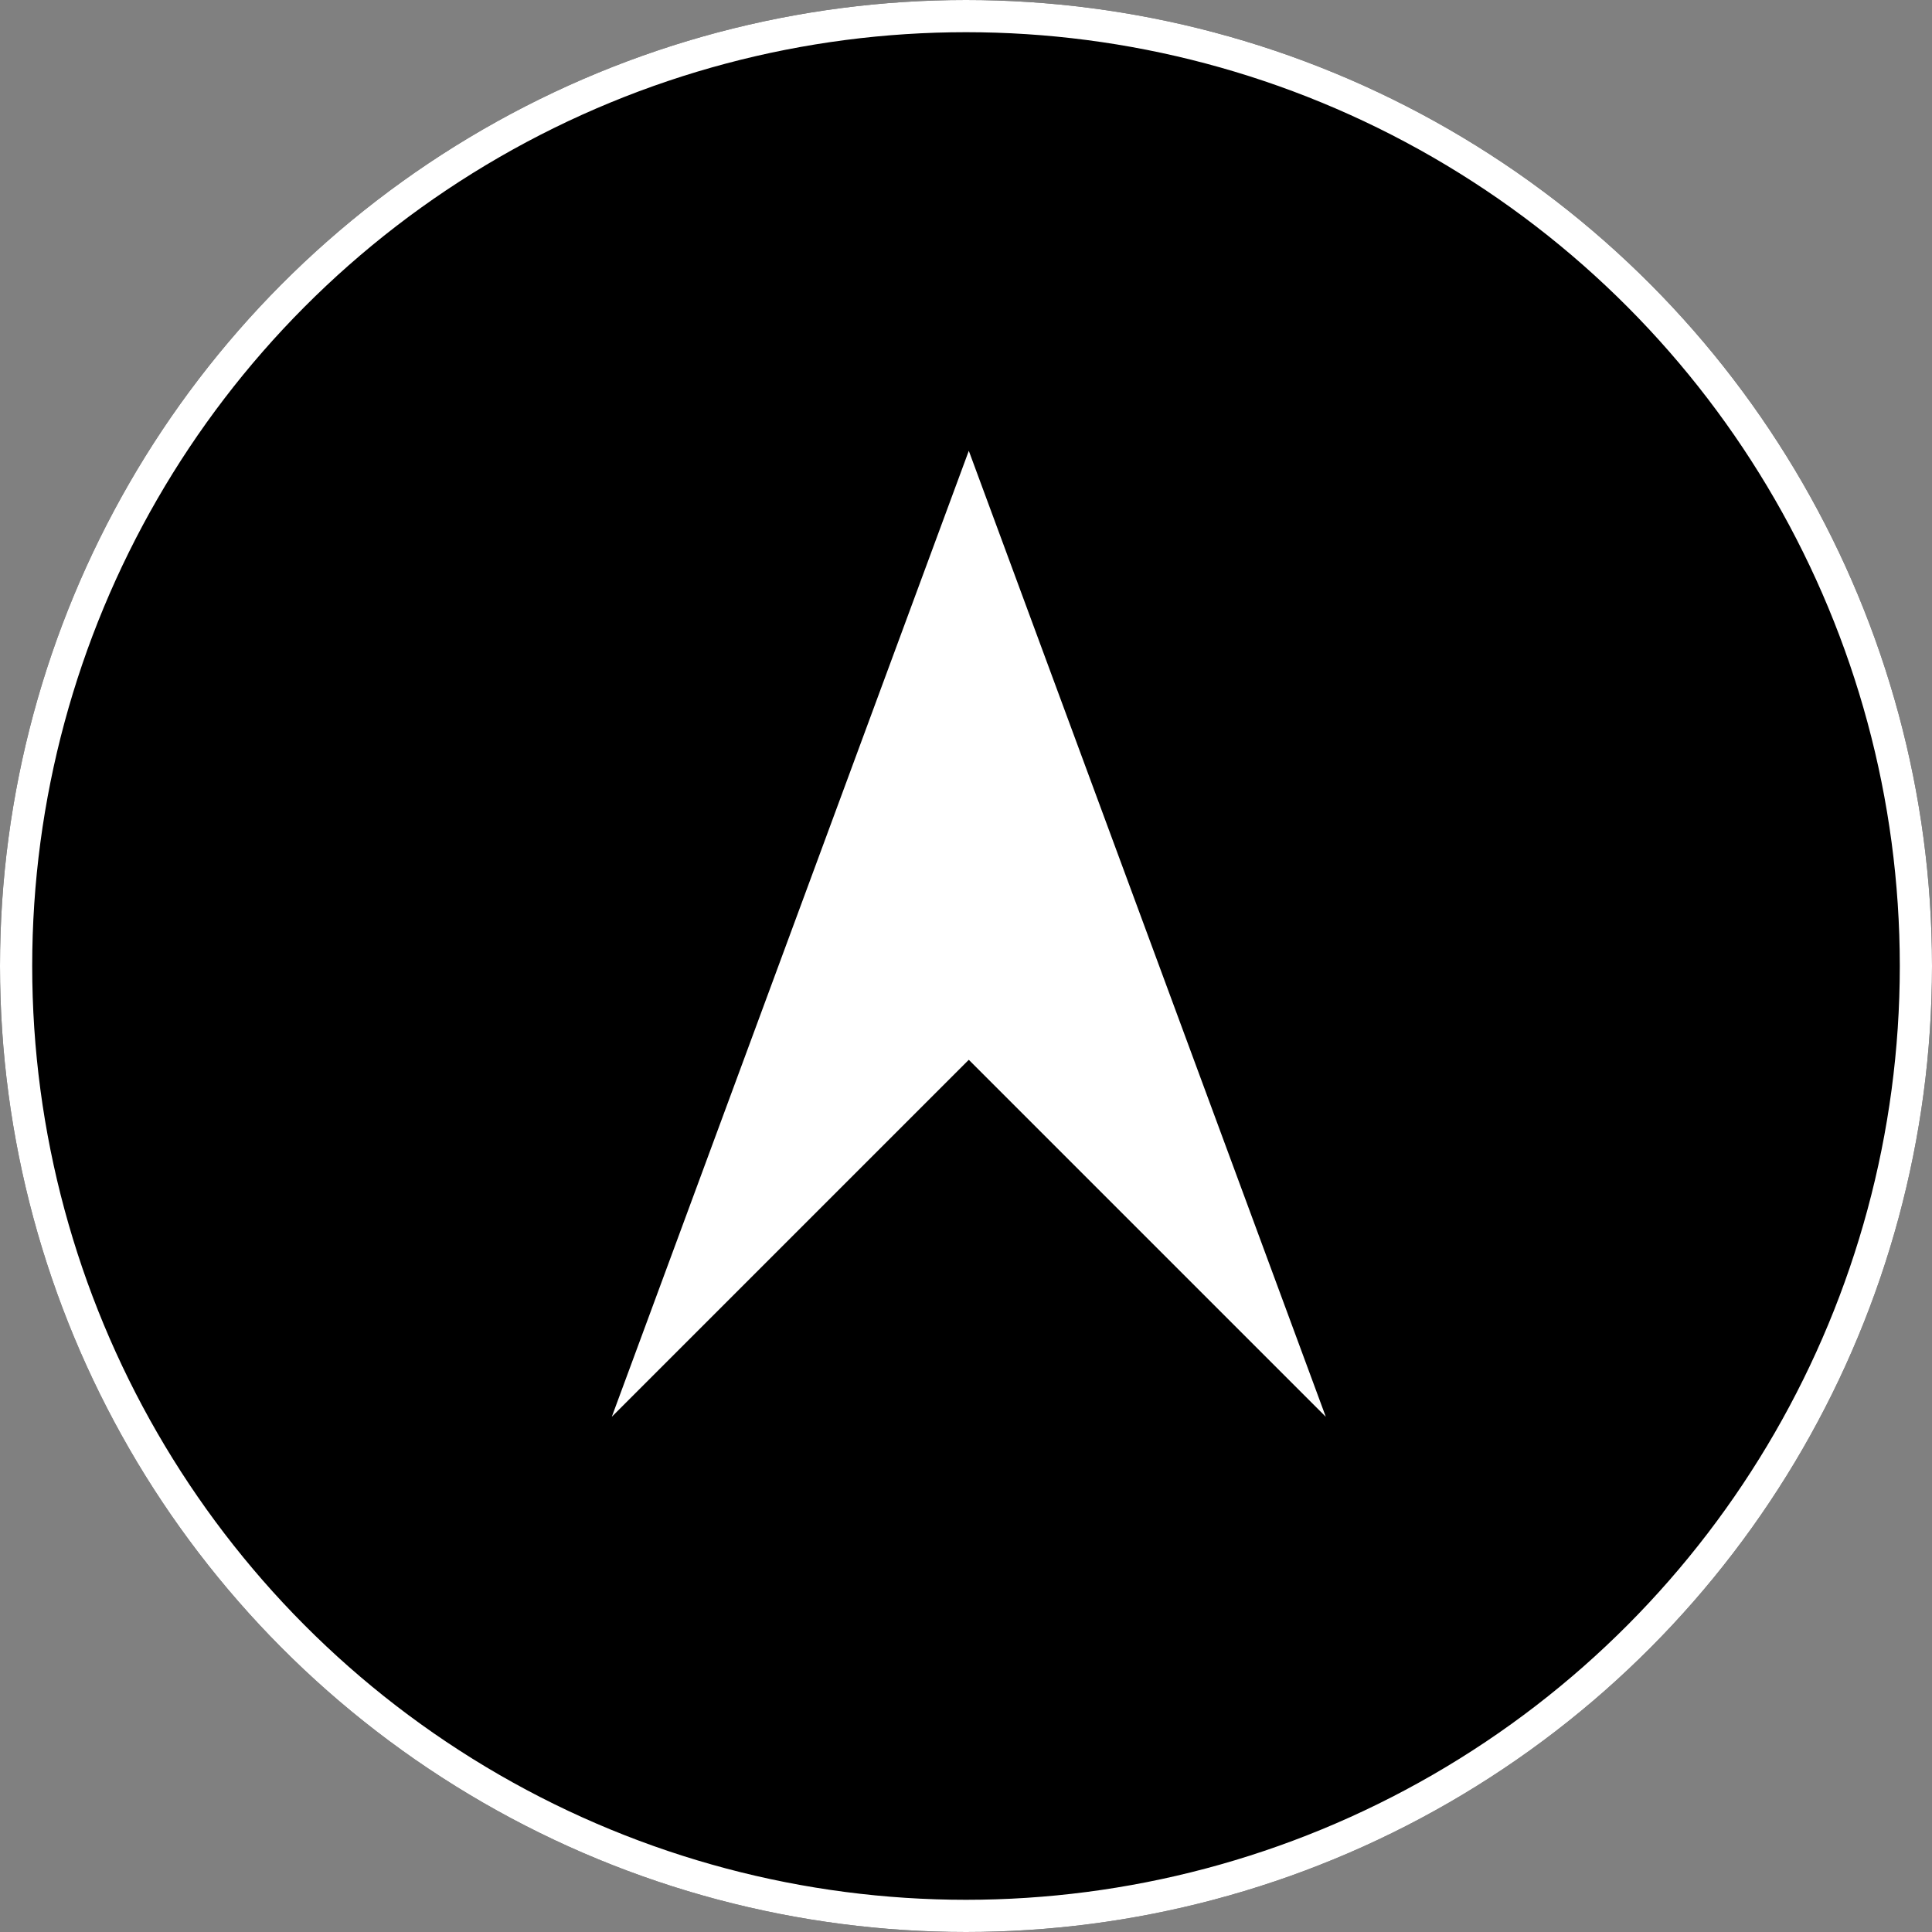
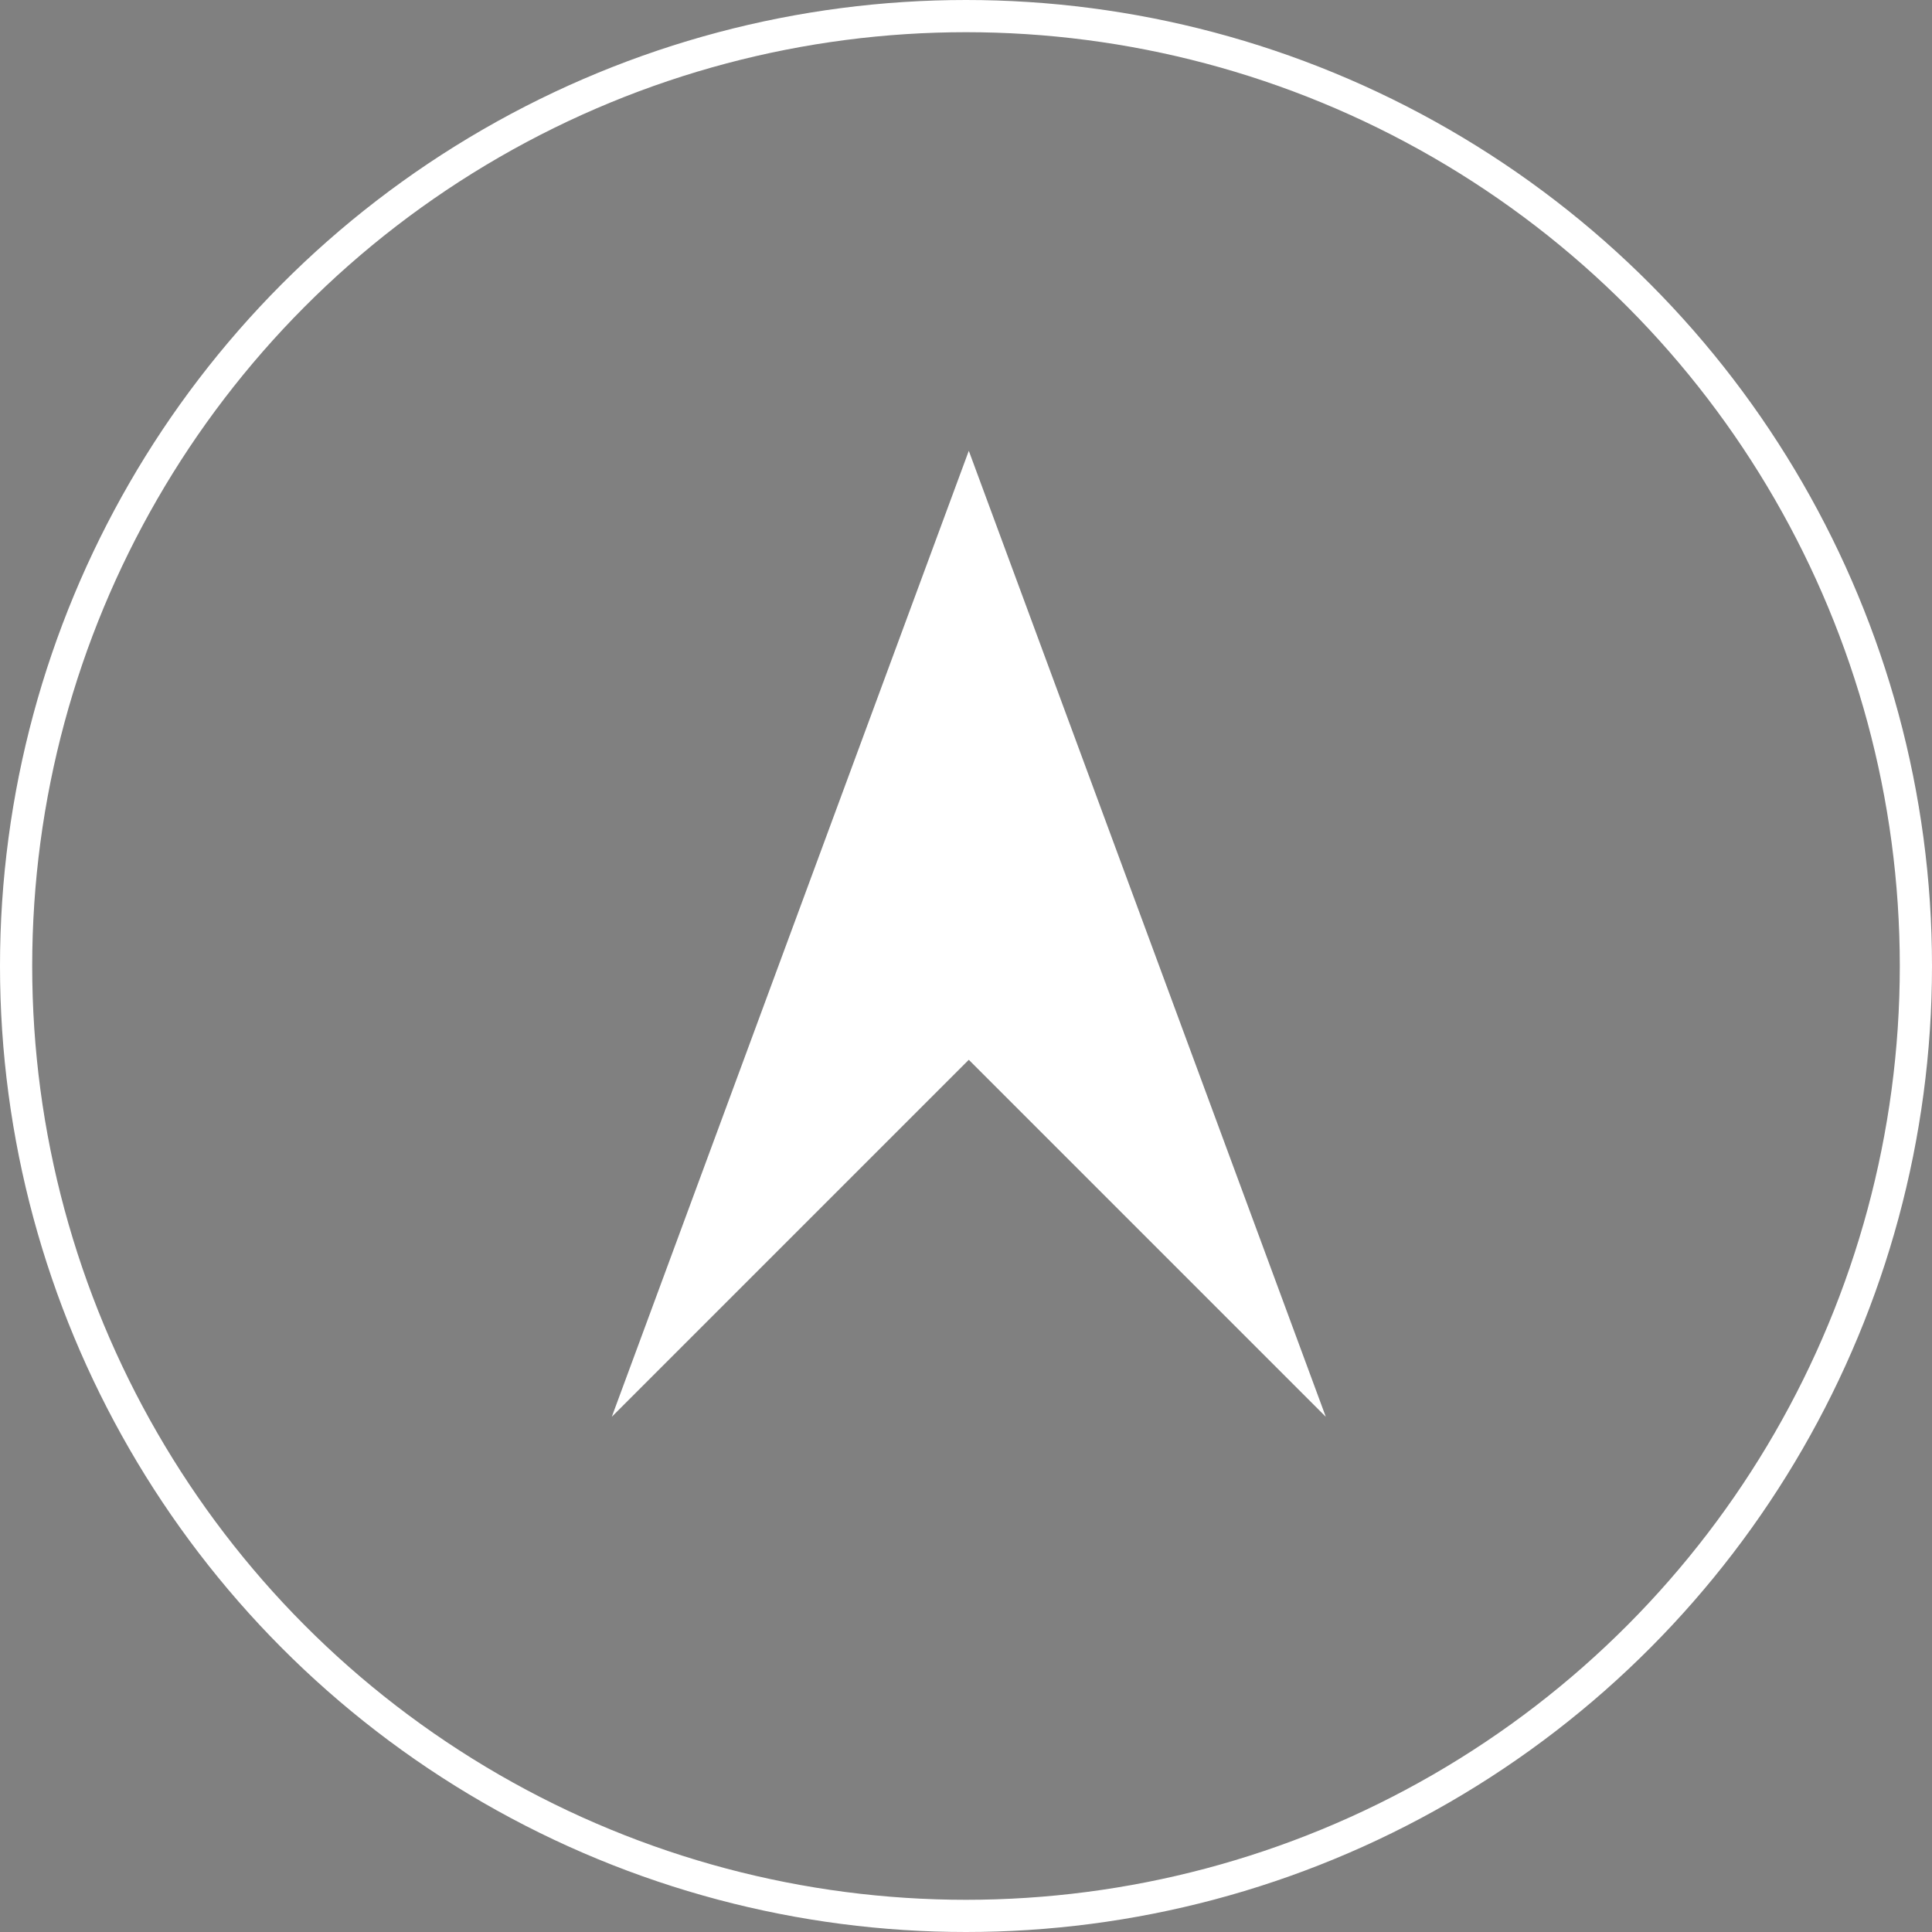
<svg xmlns="http://www.w3.org/2000/svg" width="60" height="60" viewBox="0 0 60 60">
  <rect x="0" y="0" width="60" height="60" fill="#808080" stroke="none" />
  <g id="Сгруппировать_43" data-name="Сгруппировать 43" transform="translate(-1271 -4063)">
    <g id="Эллипс_1" stroke="#fff" data-name="Эллипс 1" transform="translate(1271 4063)">
-       <circle cx="30" cy="30" r="30" stroke="none" />
      <circle cx="30" cy="30" r="29.5" fill="none" />
    </g>
    <path id="Контур_30" fill="#fff" d="M11.087 0l11.087 30-11.087-11.087L0 30z" data-name="Контур 30" transform="translate(1290 4077)" />
  </g>
</svg>